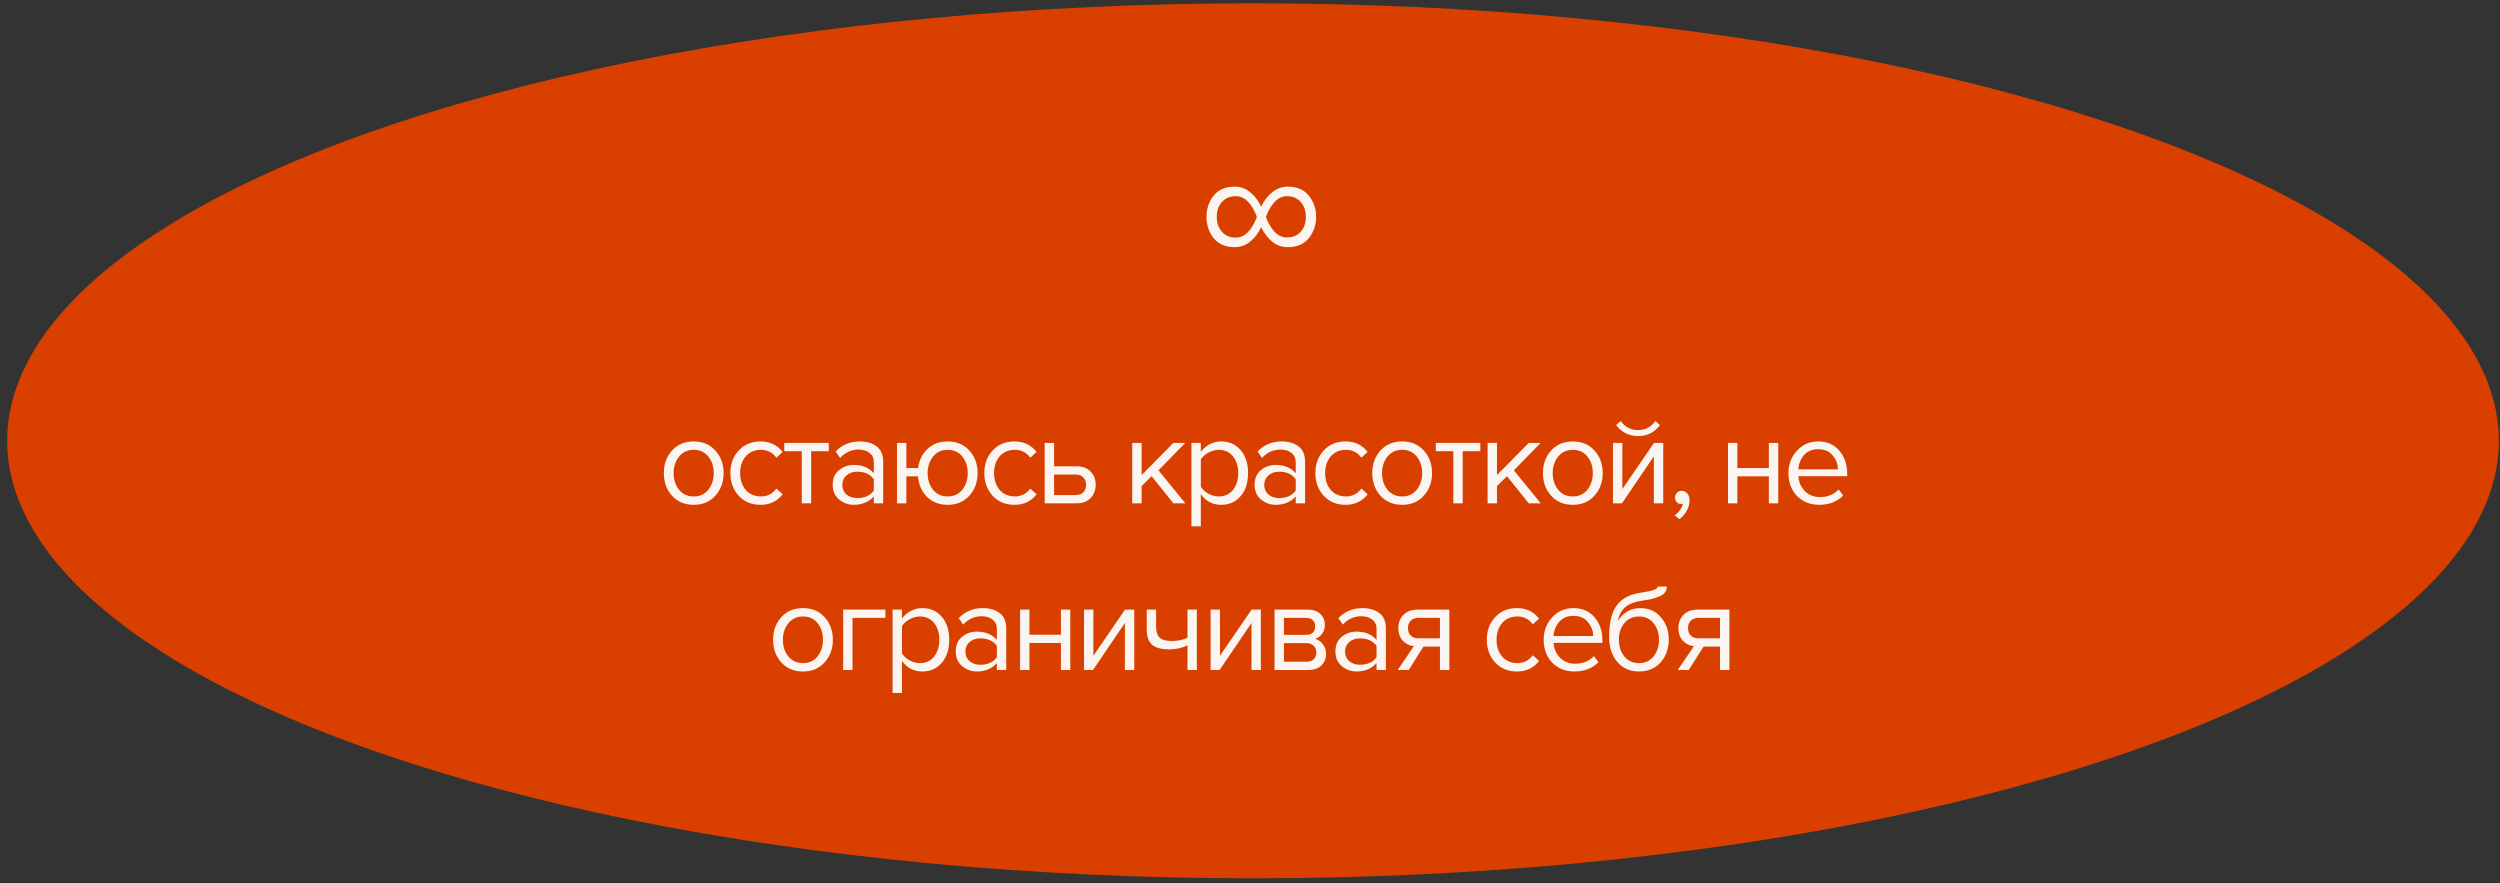
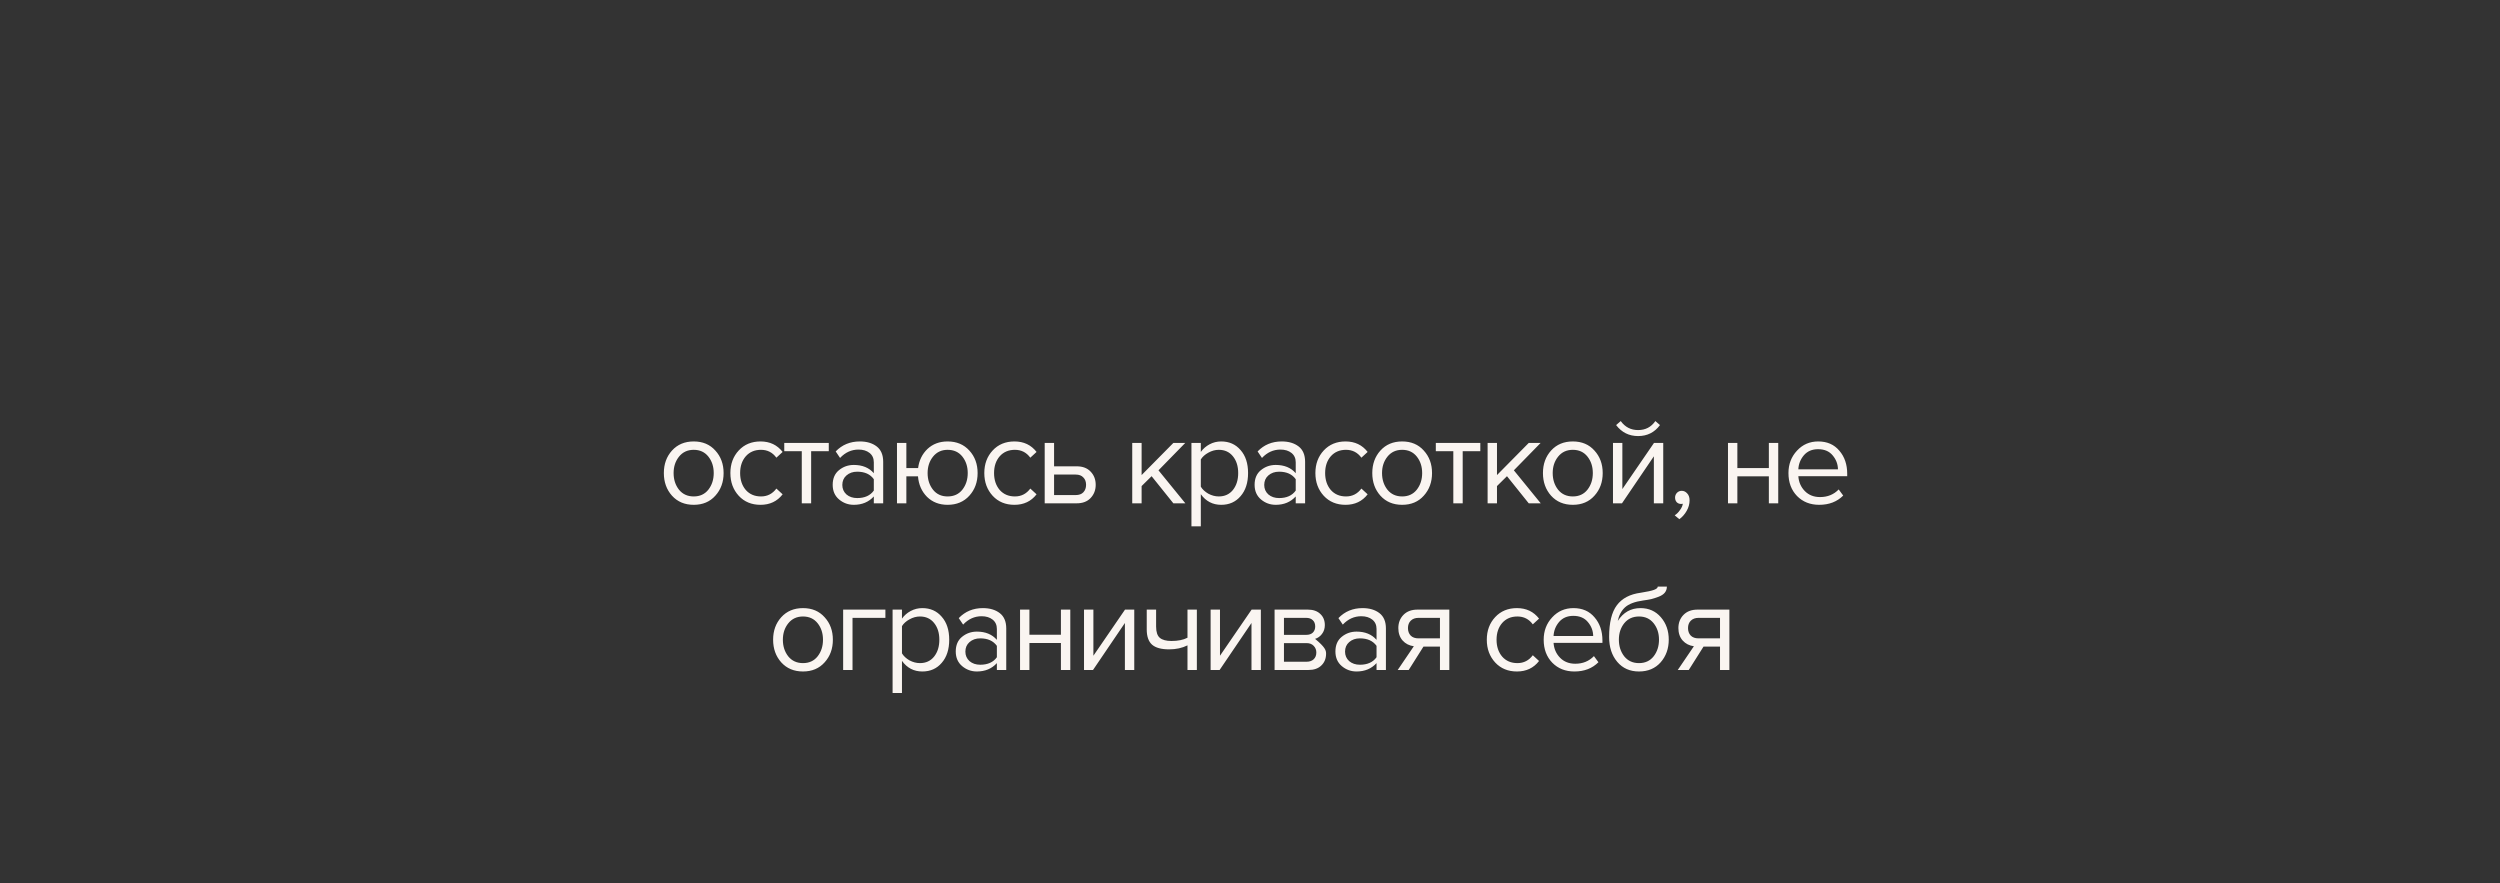
<svg xmlns="http://www.w3.org/2000/svg" width="300" height="106" viewBox="0 0 300 106" fill="none">
  <rect x="0" y="0" width="300" height="106" fill="#333333" stroke="none" />
-   <ellipse cx="150.359" cy="52.898" rx="149.5" ry="52.5" fill="#D94000" />
-   <path d="M148.167 29.658C147.067 29.658 146.223 29.299 145.637 28.58C145.065 27.847 144.779 26.996 144.779 26.028C144.779 25.046 145.065 24.195 145.637 23.476C146.209 22.758 147.052 22.398 148.167 22.398C148.871 22.398 149.494 22.626 150.037 23.08C150.594 23.535 151.027 24.107 151.335 24.796C151.672 24.092 152.112 23.52 152.655 23.08C153.212 22.626 153.843 22.398 154.547 22.398C155.647 22.398 156.483 22.758 157.055 23.476C157.641 24.195 157.935 25.046 157.935 26.028C157.935 26.996 157.641 27.847 157.055 28.58C156.483 29.299 155.647 29.658 154.547 29.658C153.843 29.658 153.212 29.438 152.655 28.998C152.112 28.544 151.672 27.964 151.335 27.26C151.027 27.95 150.594 28.522 150.037 28.976C149.494 29.431 148.871 29.658 148.167 29.658ZM154.437 28.492C155.141 28.492 155.691 28.265 156.087 27.81C156.497 27.356 156.703 26.762 156.703 26.028C156.703 25.295 156.497 24.701 156.087 24.246C155.691 23.777 155.141 23.542 154.437 23.542C153.865 23.542 153.359 23.784 152.919 24.268C152.493 24.752 152.156 25.339 151.907 26.028C152.156 26.718 152.493 27.304 152.919 27.788C153.359 28.258 153.865 28.492 154.437 28.492ZM148.299 28.514C149.355 28.514 150.198 27.686 150.829 26.028C150.198 24.371 149.355 23.542 148.299 23.542C147.595 23.542 147.037 23.777 146.627 24.246C146.216 24.701 146.011 25.295 146.011 26.028C146.011 26.747 146.216 27.341 146.627 27.81C147.037 28.28 147.595 28.514 148.299 28.514Z" fill="#FAF5F1" />
-   <path d="M85.842 59.483C85.192 60.213 84.327 60.578 83.247 60.578C82.167 60.578 81.297 60.213 80.637 59.483C79.987 58.753 79.662 57.848 79.662 56.768C79.662 55.688 79.987 54.788 80.637 54.068C81.297 53.338 82.167 52.973 83.247 52.973C84.327 52.973 85.192 53.338 85.842 54.068C86.502 54.788 86.832 55.688 86.832 56.768C86.832 57.848 86.502 58.753 85.842 59.483ZM81.477 58.763C81.917 59.303 82.507 59.573 83.247 59.573C83.987 59.573 84.572 59.303 85.002 58.763C85.432 58.213 85.647 57.548 85.647 56.768C85.647 55.988 85.432 55.328 85.002 54.788C84.572 54.248 83.987 53.978 83.247 53.978C82.507 53.978 81.917 54.253 81.477 54.803C81.047 55.343 80.832 55.998 80.832 56.768C80.832 57.548 81.047 58.213 81.477 58.763ZM91.261 60.578C90.191 60.578 89.321 60.218 88.651 59.498C87.981 58.768 87.646 57.858 87.646 56.768C87.646 55.678 87.981 54.773 88.651 54.053C89.321 53.333 90.191 52.973 91.261 52.973C92.381 52.973 93.266 53.393 93.916 54.233L93.166 54.923C92.706 54.293 92.091 53.978 91.321 53.978C90.561 53.978 89.951 54.238 89.491 54.758C89.041 55.278 88.816 55.948 88.816 56.768C88.816 57.588 89.041 58.263 89.491 58.793C89.951 59.313 90.561 59.573 91.321 59.573C92.081 59.573 92.696 59.258 93.166 58.628L93.916 59.318C93.266 60.158 92.381 60.578 91.261 60.578ZM97.338 60.398H96.213V54.143H94.112V53.153H99.453V54.143H97.338V60.398ZM105.983 60.398H104.858V59.573C104.248 60.243 103.448 60.578 102.458 60.578C101.788 60.578 101.198 60.363 100.688 59.933C100.178 59.503 99.923 58.918 99.923 58.178C99.923 57.418 100.173 56.833 100.673 56.423C101.183 56.003 101.778 55.793 102.458 55.793C103.488 55.793 104.288 56.123 104.858 56.783V55.478C104.858 54.998 104.688 54.623 104.348 54.353C104.008 54.083 103.568 53.948 103.028 53.948C102.178 53.948 101.438 54.283 100.808 54.953L100.283 54.173C101.053 53.373 102.018 52.973 103.178 52.973C104.008 52.973 104.683 53.173 105.203 53.573C105.723 53.973 105.983 54.588 105.983 55.418V60.398ZM102.863 59.768C103.763 59.768 104.428 59.468 104.858 58.868V57.503C104.428 56.903 103.763 56.603 102.863 56.603C102.343 56.603 101.913 56.753 101.573 57.053C101.243 57.343 101.078 57.723 101.078 58.193C101.078 58.653 101.243 59.033 101.573 59.333C101.913 59.623 102.343 59.768 102.863 59.768ZM113.713 60.578C112.713 60.578 111.888 60.258 111.238 59.618C110.598 58.968 110.238 58.148 110.158 57.158H108.763V60.398H107.638V53.153H108.763V56.168H110.173C110.293 55.238 110.668 54.473 111.298 53.873C111.938 53.273 112.743 52.973 113.713 52.973C114.793 52.973 115.663 53.338 116.323 54.068C116.983 54.788 117.313 55.688 117.313 56.768C117.313 57.848 116.983 58.753 116.323 59.483C115.663 60.213 114.793 60.578 113.713 60.578ZM113.713 59.573C114.463 59.573 115.053 59.303 115.483 58.763C115.913 58.213 116.128 57.548 116.128 56.768C116.128 55.988 115.913 55.328 115.483 54.788C115.053 54.248 114.463 53.978 113.713 53.978C112.983 53.978 112.398 54.253 111.958 54.803C111.528 55.343 111.313 55.998 111.313 56.768C111.313 57.548 111.528 58.213 111.958 58.763C112.388 59.303 112.973 59.573 113.713 59.573ZM121.732 60.578C120.662 60.578 119.792 60.218 119.122 59.498C118.452 58.768 118.117 57.858 118.117 56.768C118.117 55.678 118.452 54.773 119.122 54.053C119.792 53.333 120.662 52.973 121.732 52.973C122.852 52.973 123.737 53.393 124.387 54.233L123.637 54.923C123.177 54.293 122.562 53.978 121.792 53.978C121.032 53.978 120.422 54.238 119.962 54.758C119.512 55.278 119.287 55.948 119.287 56.768C119.287 57.588 119.512 58.263 119.962 58.793C120.422 59.313 121.032 59.573 121.792 59.573C122.552 59.573 123.167 59.258 123.637 58.628L124.387 59.318C123.737 60.158 122.852 60.578 121.732 60.578ZM125.364 53.153H126.489V55.958H129.204C129.924 55.958 130.484 56.173 130.884 56.603C131.284 57.023 131.484 57.548 131.484 58.178C131.484 58.808 131.279 59.338 130.869 59.768C130.469 60.188 129.914 60.398 129.204 60.398H125.364V53.153ZM129.084 56.948H126.489V59.408H129.084C129.484 59.408 129.789 59.298 129.999 59.078C130.219 58.848 130.329 58.548 130.329 58.178C130.329 57.808 130.219 57.513 129.999 57.293C129.789 57.063 129.484 56.948 129.084 56.948ZM142.243 60.398H140.803L138.193 57.143L136.993 58.328V60.398H135.868V53.153H136.993V57.008L140.803 53.153H142.228L139.018 56.438L142.243 60.398ZM146.543 60.578C145.523 60.578 144.708 60.153 144.098 59.303V63.158H142.973V53.153H144.098V54.233C144.368 53.853 144.718 53.548 145.148 53.318C145.578 53.088 146.043 52.973 146.543 52.973C147.503 52.973 148.278 53.318 148.868 54.008C149.468 54.688 149.768 55.608 149.768 56.768C149.768 57.928 149.468 58.853 148.868 59.543C148.278 60.233 147.503 60.578 146.543 60.578ZM146.258 59.573C146.968 59.573 147.533 59.313 147.953 58.793C148.373 58.263 148.583 57.588 148.583 56.768C148.583 55.948 148.373 55.278 147.953 54.758C147.533 54.238 146.968 53.978 146.258 53.978C145.828 53.978 145.408 54.093 144.998 54.323C144.598 54.543 144.298 54.813 144.098 55.133V58.403C144.298 58.733 144.598 59.013 144.998 59.243C145.408 59.463 145.828 59.573 146.258 59.573ZM156.612 60.398H155.487V59.573C154.877 60.243 154.077 60.578 153.087 60.578C152.417 60.578 151.827 60.363 151.317 59.933C150.807 59.503 150.552 58.918 150.552 58.178C150.552 57.418 150.802 56.833 151.302 56.423C151.812 56.003 152.407 55.793 153.087 55.793C154.117 55.793 154.917 56.123 155.487 56.783V55.478C155.487 54.998 155.317 54.623 154.977 54.353C154.637 54.083 154.197 53.948 153.657 53.948C152.807 53.948 152.067 54.283 151.437 54.953L150.912 54.173C151.682 53.373 152.647 52.973 153.807 52.973C154.637 52.973 155.312 53.173 155.832 53.573C156.352 53.973 156.612 54.588 156.612 55.418V60.398ZM153.492 59.768C154.392 59.768 155.057 59.468 155.487 58.868V57.503C155.057 56.903 154.392 56.603 153.492 56.603C152.972 56.603 152.542 56.753 152.202 57.053C151.872 57.343 151.707 57.723 151.707 58.193C151.707 58.653 151.872 59.033 152.202 59.333C152.542 59.623 152.972 59.768 153.492 59.768ZM161.462 60.578C160.392 60.578 159.522 60.218 158.852 59.498C158.182 58.768 157.847 57.858 157.847 56.768C157.847 55.678 158.182 54.773 158.852 54.053C159.522 53.333 160.392 52.973 161.462 52.973C162.582 52.973 163.467 53.393 164.117 54.233L163.367 54.923C162.907 54.293 162.292 53.978 161.522 53.978C160.762 53.978 160.152 54.238 159.692 54.758C159.242 55.278 159.017 55.948 159.017 56.768C159.017 57.588 159.242 58.263 159.692 58.793C160.152 59.313 160.762 59.573 161.522 59.573C162.282 59.573 162.897 59.258 163.367 58.628L164.117 59.318C163.467 60.158 162.582 60.578 161.462 60.578ZM170.854 59.483C170.204 60.213 169.339 60.578 168.259 60.578C167.179 60.578 166.309 60.213 165.649 59.483C164.999 58.753 164.674 57.848 164.674 56.768C164.674 55.688 164.999 54.788 165.649 54.068C166.309 53.338 167.179 52.973 168.259 52.973C169.339 52.973 170.204 53.338 170.854 54.068C171.514 54.788 171.844 55.688 171.844 56.768C171.844 57.848 171.514 58.753 170.854 59.483ZM166.489 58.763C166.929 59.303 167.519 59.573 168.259 59.573C168.999 59.573 169.584 59.303 170.014 58.763C170.444 58.213 170.659 57.548 170.659 56.768C170.659 55.988 170.444 55.328 170.014 54.788C169.584 54.248 168.999 53.978 168.259 53.978C167.519 53.978 166.929 54.253 166.489 54.803C166.059 55.343 165.844 55.998 165.844 56.768C165.844 57.548 166.059 58.213 166.489 58.763ZM175.523 60.398H174.398V54.143H172.298V53.153H177.638V54.143H175.523V60.398ZM184.888 60.398H183.448L180.838 57.143L179.638 58.328V60.398H178.513V53.153H179.638V57.008L183.448 53.153H184.873L181.663 56.438L184.888 60.398ZM191.334 59.483C190.684 60.213 189.819 60.578 188.739 60.578C187.659 60.578 186.789 60.213 186.129 59.483C185.479 58.753 185.154 57.848 185.154 56.768C185.154 55.688 185.479 54.788 186.129 54.068C186.789 53.338 187.659 52.973 188.739 52.973C189.819 52.973 190.684 53.338 191.334 54.068C191.994 54.788 192.324 55.688 192.324 56.768C192.324 57.848 191.994 58.753 191.334 59.483ZM186.969 58.763C187.409 59.303 187.999 59.573 188.739 59.573C189.479 59.573 190.064 59.303 190.494 58.763C190.924 58.213 191.139 57.548 191.139 56.768C191.139 55.988 190.924 55.328 190.494 54.788C190.064 54.248 189.479 53.978 188.739 53.978C187.999 53.978 187.409 54.253 186.969 54.803C186.539 55.343 186.324 55.998 186.324 56.768C186.324 57.548 186.539 58.213 186.969 58.763ZM194.638 60.398H193.558V53.153H194.683V58.688L198.478 53.153H199.588V60.398H198.463V54.758L194.638 60.398ZM199.198 51.008C198.548 51.888 197.673 52.328 196.573 52.328C195.483 52.328 194.603 51.888 193.933 51.008L194.488 50.528C195.008 51.248 195.703 51.608 196.573 51.608C197.453 51.608 198.143 51.248 198.643 50.528L199.198 51.008ZM202.749 60.038C202.749 60.478 202.634 60.898 202.404 61.298C202.174 61.708 201.879 62.043 201.519 62.303L200.964 61.838C201.214 61.678 201.429 61.463 201.609 61.193C201.799 60.933 201.909 60.683 201.939 60.443C201.899 60.463 201.829 60.473 201.729 60.473C201.519 60.473 201.344 60.403 201.204 60.263C201.074 60.113 201.009 59.928 201.009 59.708C201.009 59.488 201.084 59.298 201.234 59.138C201.394 58.978 201.584 58.898 201.804 58.898C202.064 58.898 202.284 59.003 202.464 59.213C202.654 59.413 202.749 59.688 202.749 60.038ZM208.483 60.398H207.358V53.153H208.483V56.168H212.263V53.153H213.388V60.398H212.263V57.158H208.483V60.398ZM218.305 60.578C217.225 60.578 216.34 60.228 215.65 59.528C214.96 58.818 214.615 57.898 214.615 56.768C214.615 55.708 214.955 54.813 215.635 54.083C216.315 53.343 217.165 52.973 218.185 52.973C219.255 52.973 220.1 53.343 220.72 54.083C221.35 54.813 221.665 55.738 221.665 56.858V57.143H215.8C215.85 57.853 216.11 58.448 216.58 58.928C217.05 59.408 217.66 59.648 218.41 59.648C219.31 59.648 220.055 59.343 220.645 58.733L221.185 59.468C220.445 60.208 219.485 60.578 218.305 60.578ZM220.555 56.318C220.545 55.698 220.335 55.143 219.925 54.653C219.515 54.153 218.93 53.903 218.17 53.903C217.45 53.903 216.88 54.148 216.46 54.638C216.05 55.128 215.83 55.688 215.8 56.318H220.555ZM98.954 79.483C98.304 80.213 97.439 80.578 96.359 80.578C95.279 80.578 94.409 80.213 93.749 79.483C93.099 78.753 92.774 77.848 92.774 76.768C92.774 75.688 93.099 74.788 93.749 74.068C94.409 73.338 95.279 72.973 96.359 72.973C97.439 72.973 98.304 73.338 98.954 74.068C99.614 74.788 99.944 75.688 99.944 76.768C99.944 77.848 99.614 78.753 98.954 79.483ZM94.589 78.763C95.029 79.303 95.619 79.573 96.359 79.573C97.099 79.573 97.684 79.303 98.114 78.763C98.544 78.213 98.759 77.548 98.759 76.768C98.759 75.988 98.544 75.328 98.114 74.788C97.684 74.248 97.099 73.978 96.359 73.978C95.619 73.978 95.029 74.253 94.589 74.803C94.159 75.343 93.944 75.998 93.944 76.768C93.944 77.548 94.159 78.213 94.589 78.763ZM106.248 73.153V74.143H102.303V80.398H101.178V73.153H106.248ZM110.681 80.578C109.661 80.578 108.846 80.153 108.236 79.303V83.158H107.111V73.153H108.236V74.233C108.506 73.853 108.856 73.548 109.286 73.318C109.716 73.088 110.181 72.973 110.681 72.973C111.641 72.973 112.416 73.318 113.006 74.008C113.606 74.688 113.906 75.608 113.906 76.768C113.906 77.928 113.606 78.853 113.006 79.543C112.416 80.233 111.641 80.578 110.681 80.578ZM110.396 79.573C111.106 79.573 111.671 79.313 112.091 78.793C112.511 78.263 112.721 77.588 112.721 76.768C112.721 75.948 112.511 75.278 112.091 74.758C111.671 74.238 111.106 73.978 110.396 73.978C109.966 73.978 109.546 74.093 109.136 74.323C108.736 74.543 108.436 74.813 108.236 75.133V78.403C108.436 78.733 108.736 79.013 109.136 79.243C109.546 79.463 109.966 79.573 110.396 79.573ZM120.75 80.398H119.625V79.573C119.015 80.243 118.215 80.578 117.225 80.578C116.555 80.578 115.965 80.363 115.455 79.933C114.945 79.503 114.69 78.918 114.69 78.178C114.69 77.418 114.94 76.833 115.44 76.423C115.95 76.003 116.545 75.793 117.225 75.793C118.255 75.793 119.055 76.123 119.625 76.783V75.478C119.625 74.998 119.455 74.623 119.115 74.353C118.775 74.083 118.335 73.948 117.795 73.948C116.945 73.948 116.205 74.283 115.575 74.953L115.05 74.173C115.82 73.373 116.785 72.973 117.945 72.973C118.775 72.973 119.45 73.173 119.97 73.573C120.49 73.973 120.75 74.588 120.75 75.418V80.398ZM117.63 79.768C118.53 79.768 119.195 79.468 119.625 78.868V77.503C119.195 76.903 118.53 76.603 117.63 76.603C117.11 76.603 116.68 76.753 116.34 77.053C116.01 77.343 115.845 77.723 115.845 78.193C115.845 78.653 116.01 79.033 116.34 79.333C116.68 79.623 117.11 79.768 117.63 79.768ZM123.53 80.398H122.405V73.153H123.53V76.168H127.31V73.153H128.435V80.398H127.31V77.158H123.53V80.398ZM131.162 80.398H130.082V73.153H131.207V78.688L135.002 73.153H136.112V80.398H134.987V74.758L131.162 80.398ZM137.608 73.153H138.733V75.193C138.733 75.843 138.883 76.293 139.183 76.543C139.483 76.793 139.948 76.918 140.578 76.918C141.358 76.918 141.998 76.788 142.498 76.528V73.153H143.623V80.398H142.498V77.443C141.858 77.763 141.123 77.923 140.293 77.923C139.353 77.923 138.668 77.733 138.238 77.353C137.818 76.973 137.608 76.368 137.608 75.538V73.153ZM146.353 80.398H145.273V73.153H146.398V78.688L150.193 73.153H151.303V80.398H150.178V74.758L146.353 80.398ZM157.015 80.398H152.95V73.153H156.94C157.57 73.153 158.065 73.323 158.425 73.663C158.795 74.003 158.98 74.453 158.98 75.013C158.98 75.423 158.865 75.778 158.635 76.078C158.415 76.368 158.14 76.563 157.81 76.663C158.18 76.753 158.49 76.968 158.74 77.308C159 77.648 159.13 78.023 159.13 78.433C159.13 79.023 158.94 79.498 158.56 79.858C158.19 80.218 157.675 80.398 157.015 80.398ZM156.79 79.408C157.15 79.408 157.435 79.308 157.645 79.108C157.855 78.908 157.96 78.638 157.96 78.298C157.96 77.988 157.855 77.723 157.645 77.503C157.435 77.283 157.15 77.173 156.79 77.173H154.075V79.408H156.79ZM156.745 76.183C157.085 76.183 157.35 76.093 157.54 75.913C157.73 75.723 157.825 75.478 157.825 75.178C157.825 74.858 157.73 74.608 157.54 74.428C157.35 74.238 157.085 74.143 156.745 74.143H154.075V76.183H156.745ZM166.31 80.398H165.185V79.573C164.575 80.243 163.775 80.578 162.785 80.578C162.115 80.578 161.525 80.363 161.015 79.933C160.505 79.503 160.25 78.918 160.25 78.178C160.25 77.418 160.5 76.833 161 76.423C161.51 76.003 162.105 75.793 162.785 75.793C163.815 75.793 164.615 76.123 165.185 76.783V75.478C165.185 74.998 165.015 74.623 164.675 74.353C164.335 74.083 163.895 73.948 163.355 73.948C162.505 73.948 161.765 74.283 161.135 74.953L160.61 74.173C161.38 73.373 162.345 72.973 163.505 72.973C164.335 72.973 165.01 73.173 165.53 73.573C166.05 73.973 166.31 74.588 166.31 75.418V80.398ZM163.19 79.768C164.09 79.768 164.755 79.468 165.185 78.868V77.503C164.755 76.903 164.09 76.603 163.19 76.603C162.67 76.603 162.24 76.753 161.9 77.053C161.57 77.343 161.405 77.723 161.405 78.193C161.405 78.653 161.57 79.033 161.9 79.333C162.24 79.623 162.67 79.768 163.19 79.768ZM169.045 80.398H167.725L169.66 77.548C169.11 77.478 168.66 77.248 168.31 76.858C167.97 76.468 167.8 75.973 167.8 75.373C167.8 74.733 168.005 74.203 168.415 73.783C168.825 73.363 169.385 73.153 170.095 73.153H173.92V80.398H172.795V77.593H170.815L169.045 80.398ZM170.215 76.603H172.795V74.143H170.215C169.825 74.143 169.515 74.258 169.285 74.488C169.065 74.708 168.955 75.003 168.955 75.373C168.955 75.743 169.065 76.043 169.285 76.273C169.505 76.493 169.815 76.603 170.215 76.603ZM182.031 80.578C180.961 80.578 180.091 80.218 179.421 79.498C178.751 78.768 178.416 77.858 178.416 76.768C178.416 75.678 178.751 74.773 179.421 74.053C180.091 73.333 180.961 72.973 182.031 72.973C183.151 72.973 184.036 73.393 184.686 74.233L183.936 74.923C183.476 74.293 182.861 73.978 182.091 73.978C181.331 73.978 180.721 74.238 180.261 74.758C179.811 75.278 179.586 75.948 179.586 76.768C179.586 77.588 179.811 78.263 180.261 78.793C180.721 79.313 181.331 79.573 182.091 79.573C182.851 79.573 183.466 79.258 183.936 78.628L184.686 79.318C184.036 80.158 183.151 80.578 182.031 80.578ZM188.932 80.578C187.852 80.578 186.967 80.228 186.277 79.528C185.587 78.818 185.242 77.898 185.242 76.768C185.242 75.708 185.582 74.813 186.262 74.083C186.942 73.343 187.792 72.973 188.812 72.973C189.882 72.973 190.727 73.343 191.347 74.083C191.977 74.813 192.292 75.738 192.292 76.858V77.143H186.427C186.477 77.853 186.737 78.448 187.207 78.928C187.677 79.408 188.287 79.648 189.037 79.648C189.937 79.648 190.682 79.343 191.272 78.733L191.812 79.468C191.072 80.208 190.112 80.578 188.932 80.578ZM191.182 76.318C191.172 75.698 190.962 75.143 190.552 74.653C190.142 74.153 189.557 73.903 188.797 73.903C188.077 73.903 187.507 74.148 187.087 74.638C186.677 75.128 186.457 75.688 186.427 76.318H191.182ZM194.91 78.763C195.35 79.303 195.94 79.573 196.68 79.573C197.42 79.573 198.005 79.303 198.435 78.763C198.865 78.213 199.08 77.543 199.08 76.753C199.08 75.983 198.865 75.328 198.435 74.788C198.005 74.248 197.42 73.978 196.68 73.978C195.94 73.978 195.35 74.248 194.91 74.788C194.48 75.328 194.265 75.983 194.265 76.753C194.265 77.543 194.48 78.213 194.91 78.763ZM196.68 80.578C195.59 80.578 194.72 80.193 194.07 79.423C193.42 78.653 193.095 77.658 193.095 76.438C193.095 74.718 193.405 73.448 194.025 72.628C194.645 71.798 195.6 71.298 196.89 71.128C197.66 71.008 198.19 70.893 198.48 70.783C198.78 70.673 198.93 70.543 198.93 70.393H200.025C200.025 70.673 199.94 70.918 199.77 71.128C199.6 71.328 199.355 71.488 199.035 71.608C198.725 71.728 198.43 71.823 198.15 71.893C197.88 71.953 197.555 72.008 197.175 72.058C196.175 72.198 195.45 72.473 195 72.883C194.56 73.293 194.27 73.838 194.13 74.518C194.79 73.488 195.7 72.973 196.86 72.973C197.86 72.973 198.675 73.338 199.305 74.068C199.935 74.798 200.25 75.693 200.25 76.753C200.25 77.833 199.925 78.743 199.275 79.483C198.625 80.213 197.76 80.578 196.68 80.578ZM202.652 80.398H201.332L203.267 77.548C202.717 77.478 202.267 77.248 201.917 76.858C201.577 76.468 201.407 75.973 201.407 75.373C201.407 74.733 201.612 74.203 202.022 73.783C202.432 73.363 202.992 73.153 203.702 73.153H207.527V80.398H206.402V77.593H204.422L202.652 80.398ZM203.822 76.603H206.402V74.143H203.822C203.432 74.143 203.122 74.258 202.892 74.488C202.672 74.708 202.562 75.003 202.562 75.373C202.562 75.743 202.672 76.043 202.892 76.273C203.112 76.493 203.422 76.603 203.822 76.603Z" fill="#FAF5F1" />
+   <path d="M85.842 59.483C85.192 60.213 84.327 60.578 83.247 60.578C82.167 60.578 81.297 60.213 80.637 59.483C79.987 58.753 79.662 57.848 79.662 56.768C79.662 55.688 79.987 54.788 80.637 54.068C81.297 53.338 82.167 52.973 83.247 52.973C84.327 52.973 85.192 53.338 85.842 54.068C86.502 54.788 86.832 55.688 86.832 56.768C86.832 57.848 86.502 58.753 85.842 59.483ZM81.477 58.763C81.917 59.303 82.507 59.573 83.247 59.573C83.987 59.573 84.572 59.303 85.002 58.763C85.432 58.213 85.647 57.548 85.647 56.768C85.647 55.988 85.432 55.328 85.002 54.788C84.572 54.248 83.987 53.978 83.247 53.978C82.507 53.978 81.917 54.253 81.477 54.803C81.047 55.343 80.832 55.998 80.832 56.768C80.832 57.548 81.047 58.213 81.477 58.763ZM91.261 60.578C90.191 60.578 89.321 60.218 88.651 59.498C87.981 58.768 87.646 57.858 87.646 56.768C87.646 55.678 87.981 54.773 88.651 54.053C89.321 53.333 90.191 52.973 91.261 52.973C92.381 52.973 93.266 53.393 93.916 54.233L93.166 54.923C92.706 54.293 92.091 53.978 91.321 53.978C90.561 53.978 89.951 54.238 89.491 54.758C89.041 55.278 88.816 55.948 88.816 56.768C88.816 57.588 89.041 58.263 89.491 58.793C89.951 59.313 90.561 59.573 91.321 59.573C92.081 59.573 92.696 59.258 93.166 58.628L93.916 59.318C93.266 60.158 92.381 60.578 91.261 60.578ZM97.338 60.398H96.213V54.143H94.112V53.153H99.453V54.143H97.338V60.398ZM105.983 60.398H104.858V59.573C104.248 60.243 103.448 60.578 102.458 60.578C101.788 60.578 101.198 60.363 100.688 59.933C100.178 59.503 99.923 58.918 99.923 58.178C99.923 57.418 100.173 56.833 100.673 56.423C101.183 56.003 101.778 55.793 102.458 55.793C103.488 55.793 104.288 56.123 104.858 56.783V55.478C104.858 54.998 104.688 54.623 104.348 54.353C104.008 54.083 103.568 53.948 103.028 53.948C102.178 53.948 101.438 54.283 100.808 54.953L100.283 54.173C101.053 53.373 102.018 52.973 103.178 52.973C104.008 52.973 104.683 53.173 105.203 53.573C105.723 53.973 105.983 54.588 105.983 55.418V60.398ZM102.863 59.768C103.763 59.768 104.428 59.468 104.858 58.868V57.503C104.428 56.903 103.763 56.603 102.863 56.603C102.343 56.603 101.913 56.753 101.573 57.053C101.243 57.343 101.078 57.723 101.078 58.193C101.078 58.653 101.243 59.033 101.573 59.333C101.913 59.623 102.343 59.768 102.863 59.768ZM113.713 60.578C112.713 60.578 111.888 60.258 111.238 59.618C110.598 58.968 110.238 58.148 110.158 57.158H108.763V60.398H107.638V53.153H108.763V56.168H110.173C110.293 55.238 110.668 54.473 111.298 53.873C111.938 53.273 112.743 52.973 113.713 52.973C114.793 52.973 115.663 53.338 116.323 54.068C116.983 54.788 117.313 55.688 117.313 56.768C117.313 57.848 116.983 58.753 116.323 59.483C115.663 60.213 114.793 60.578 113.713 60.578ZM113.713 59.573C114.463 59.573 115.053 59.303 115.483 58.763C115.913 58.213 116.128 57.548 116.128 56.768C116.128 55.988 115.913 55.328 115.483 54.788C115.053 54.248 114.463 53.978 113.713 53.978C112.983 53.978 112.398 54.253 111.958 54.803C111.528 55.343 111.313 55.998 111.313 56.768C111.313 57.548 111.528 58.213 111.958 58.763C112.388 59.303 112.973 59.573 113.713 59.573ZM121.732 60.578C120.662 60.578 119.792 60.218 119.122 59.498C118.452 58.768 118.117 57.858 118.117 56.768C118.117 55.678 118.452 54.773 119.122 54.053C119.792 53.333 120.662 52.973 121.732 52.973C122.852 52.973 123.737 53.393 124.387 54.233L123.637 54.923C123.177 54.293 122.562 53.978 121.792 53.978C121.032 53.978 120.422 54.238 119.962 54.758C119.512 55.278 119.287 55.948 119.287 56.768C119.287 57.588 119.512 58.263 119.962 58.793C120.422 59.313 121.032 59.573 121.792 59.573C122.552 59.573 123.167 59.258 123.637 58.628L124.387 59.318C123.737 60.158 122.852 60.578 121.732 60.578ZM125.364 53.153H126.489V55.958H129.204C129.924 55.958 130.484 56.173 130.884 56.603C131.284 57.023 131.484 57.548 131.484 58.178C131.484 58.808 131.279 59.338 130.869 59.768C130.469 60.188 129.914 60.398 129.204 60.398H125.364V53.153ZM129.084 56.948H126.489V59.408H129.084C129.484 59.408 129.789 59.298 129.999 59.078C130.219 58.848 130.329 58.548 130.329 58.178C130.329 57.808 130.219 57.513 129.999 57.293C129.789 57.063 129.484 56.948 129.084 56.948ZM142.243 60.398H140.803L138.193 57.143L136.993 58.328V60.398H135.868V53.153H136.993V57.008L140.803 53.153H142.228L139.018 56.438L142.243 60.398ZM146.543 60.578C145.523 60.578 144.708 60.153 144.098 59.303V63.158H142.973V53.153H144.098V54.233C144.368 53.853 144.718 53.548 145.148 53.318C145.578 53.088 146.043 52.973 146.543 52.973C147.503 52.973 148.278 53.318 148.868 54.008C149.468 54.688 149.768 55.608 149.768 56.768C149.768 57.928 149.468 58.853 148.868 59.543C148.278 60.233 147.503 60.578 146.543 60.578ZM146.258 59.573C146.968 59.573 147.533 59.313 147.953 58.793C148.373 58.263 148.583 57.588 148.583 56.768C148.583 55.948 148.373 55.278 147.953 54.758C147.533 54.238 146.968 53.978 146.258 53.978C145.828 53.978 145.408 54.093 144.998 54.323C144.598 54.543 144.298 54.813 144.098 55.133V58.403C144.298 58.733 144.598 59.013 144.998 59.243C145.408 59.463 145.828 59.573 146.258 59.573ZM156.612 60.398H155.487V59.573C154.877 60.243 154.077 60.578 153.087 60.578C152.417 60.578 151.827 60.363 151.317 59.933C150.807 59.503 150.552 58.918 150.552 58.178C150.552 57.418 150.802 56.833 151.302 56.423C151.812 56.003 152.407 55.793 153.087 55.793C154.117 55.793 154.917 56.123 155.487 56.783V55.478C155.487 54.998 155.317 54.623 154.977 54.353C154.637 54.083 154.197 53.948 153.657 53.948C152.807 53.948 152.067 54.283 151.437 54.953L150.912 54.173C151.682 53.373 152.647 52.973 153.807 52.973C154.637 52.973 155.312 53.173 155.832 53.573C156.352 53.973 156.612 54.588 156.612 55.418V60.398ZM153.492 59.768C154.392 59.768 155.057 59.468 155.487 58.868V57.503C155.057 56.903 154.392 56.603 153.492 56.603C152.972 56.603 152.542 56.753 152.202 57.053C151.872 57.343 151.707 57.723 151.707 58.193C151.707 58.653 151.872 59.033 152.202 59.333C152.542 59.623 152.972 59.768 153.492 59.768ZM161.462 60.578C160.392 60.578 159.522 60.218 158.852 59.498C158.182 58.768 157.847 57.858 157.847 56.768C157.847 55.678 158.182 54.773 158.852 54.053C159.522 53.333 160.392 52.973 161.462 52.973C162.582 52.973 163.467 53.393 164.117 54.233L163.367 54.923C162.907 54.293 162.292 53.978 161.522 53.978C160.762 53.978 160.152 54.238 159.692 54.758C159.242 55.278 159.017 55.948 159.017 56.768C159.017 57.588 159.242 58.263 159.692 58.793C160.152 59.313 160.762 59.573 161.522 59.573C162.282 59.573 162.897 59.258 163.367 58.628L164.117 59.318C163.467 60.158 162.582 60.578 161.462 60.578ZM170.854 59.483C170.204 60.213 169.339 60.578 168.259 60.578C167.179 60.578 166.309 60.213 165.649 59.483C164.999 58.753 164.674 57.848 164.674 56.768C164.674 55.688 164.999 54.788 165.649 54.068C166.309 53.338 167.179 52.973 168.259 52.973C169.339 52.973 170.204 53.338 170.854 54.068C171.514 54.788 171.844 55.688 171.844 56.768C171.844 57.848 171.514 58.753 170.854 59.483ZM166.489 58.763C166.929 59.303 167.519 59.573 168.259 59.573C168.999 59.573 169.584 59.303 170.014 58.763C170.444 58.213 170.659 57.548 170.659 56.768C170.659 55.988 170.444 55.328 170.014 54.788C169.584 54.248 168.999 53.978 168.259 53.978C167.519 53.978 166.929 54.253 166.489 54.803C166.059 55.343 165.844 55.998 165.844 56.768C165.844 57.548 166.059 58.213 166.489 58.763ZM175.523 60.398H174.398V54.143H172.298V53.153H177.638V54.143H175.523V60.398ZM184.888 60.398H183.448L180.838 57.143L179.638 58.328V60.398H178.513V53.153H179.638V57.008L183.448 53.153H184.873L181.663 56.438L184.888 60.398ZM191.334 59.483C190.684 60.213 189.819 60.578 188.739 60.578C187.659 60.578 186.789 60.213 186.129 59.483C185.479 58.753 185.154 57.848 185.154 56.768C185.154 55.688 185.479 54.788 186.129 54.068C186.789 53.338 187.659 52.973 188.739 52.973C189.819 52.973 190.684 53.338 191.334 54.068C191.994 54.788 192.324 55.688 192.324 56.768C192.324 57.848 191.994 58.753 191.334 59.483ZM186.969 58.763C187.409 59.303 187.999 59.573 188.739 59.573C189.479 59.573 190.064 59.303 190.494 58.763C190.924 58.213 191.139 57.548 191.139 56.768C191.139 55.988 190.924 55.328 190.494 54.788C190.064 54.248 189.479 53.978 188.739 53.978C187.999 53.978 187.409 54.253 186.969 54.803C186.539 55.343 186.324 55.998 186.324 56.768C186.324 57.548 186.539 58.213 186.969 58.763ZM194.638 60.398H193.558V53.153H194.683V58.688L198.478 53.153H199.588V60.398H198.463V54.758L194.638 60.398ZM199.198 51.008C198.548 51.888 197.673 52.328 196.573 52.328C195.483 52.328 194.603 51.888 193.933 51.008L194.488 50.528C195.008 51.248 195.703 51.608 196.573 51.608C197.453 51.608 198.143 51.248 198.643 50.528L199.198 51.008ZM202.749 60.038C202.749 60.478 202.634 60.898 202.404 61.298C202.174 61.708 201.879 62.043 201.519 62.303L200.964 61.838C201.214 61.678 201.429 61.463 201.609 61.193C201.799 60.933 201.909 60.683 201.939 60.443C201.899 60.463 201.829 60.473 201.729 60.473C201.519 60.473 201.344 60.403 201.204 60.263C201.074 60.113 201.009 59.928 201.009 59.708C201.009 59.488 201.084 59.298 201.234 59.138C201.394 58.978 201.584 58.898 201.804 58.898C202.064 58.898 202.284 59.003 202.464 59.213C202.654 59.413 202.749 59.688 202.749 60.038ZM208.483 60.398H207.358V53.153H208.483V56.168H212.263V53.153H213.388V60.398H212.263V57.158H208.483V60.398ZM218.305 60.578C217.225 60.578 216.34 60.228 215.65 59.528C214.96 58.818 214.615 57.898 214.615 56.768C214.615 55.708 214.955 54.813 215.635 54.083C216.315 53.343 217.165 52.973 218.185 52.973C219.255 52.973 220.1 53.343 220.72 54.083C221.35 54.813 221.665 55.738 221.665 56.858V57.143H215.8C215.85 57.853 216.11 58.448 216.58 58.928C217.05 59.408 217.66 59.648 218.41 59.648C219.31 59.648 220.055 59.343 220.645 58.733L221.185 59.468C220.445 60.208 219.485 60.578 218.305 60.578ZM220.555 56.318C220.545 55.698 220.335 55.143 219.925 54.653C219.515 54.153 218.93 53.903 218.17 53.903C217.45 53.903 216.88 54.148 216.46 54.638C216.05 55.128 215.83 55.688 215.8 56.318H220.555ZM98.954 79.483C98.304 80.213 97.439 80.578 96.359 80.578C95.279 80.578 94.409 80.213 93.749 79.483C93.099 78.753 92.774 77.848 92.774 76.768C92.774 75.688 93.099 74.788 93.749 74.068C94.409 73.338 95.279 72.973 96.359 72.973C97.439 72.973 98.304 73.338 98.954 74.068C99.614 74.788 99.944 75.688 99.944 76.768C99.944 77.848 99.614 78.753 98.954 79.483ZM94.589 78.763C95.029 79.303 95.619 79.573 96.359 79.573C97.099 79.573 97.684 79.303 98.114 78.763C98.544 78.213 98.759 77.548 98.759 76.768C98.759 75.988 98.544 75.328 98.114 74.788C97.684 74.248 97.099 73.978 96.359 73.978C95.619 73.978 95.029 74.253 94.589 74.803C94.159 75.343 93.944 75.998 93.944 76.768C93.944 77.548 94.159 78.213 94.589 78.763ZM106.248 73.153V74.143H102.303V80.398H101.178V73.153H106.248ZM110.681 80.578C109.661 80.578 108.846 80.153 108.236 79.303V83.158H107.111V73.153H108.236V74.233C108.506 73.853 108.856 73.548 109.286 73.318C109.716 73.088 110.181 72.973 110.681 72.973C111.641 72.973 112.416 73.318 113.006 74.008C113.606 74.688 113.906 75.608 113.906 76.768C113.906 77.928 113.606 78.853 113.006 79.543C112.416 80.233 111.641 80.578 110.681 80.578ZM110.396 79.573C111.106 79.573 111.671 79.313 112.091 78.793C112.511 78.263 112.721 77.588 112.721 76.768C112.721 75.948 112.511 75.278 112.091 74.758C111.671 74.238 111.106 73.978 110.396 73.978C109.966 73.978 109.546 74.093 109.136 74.323C108.736 74.543 108.436 74.813 108.236 75.133V78.403C108.436 78.733 108.736 79.013 109.136 79.243C109.546 79.463 109.966 79.573 110.396 79.573ZM120.75 80.398H119.625V79.573C119.015 80.243 118.215 80.578 117.225 80.578C116.555 80.578 115.965 80.363 115.455 79.933C114.945 79.503 114.69 78.918 114.69 78.178C114.69 77.418 114.94 76.833 115.44 76.423C115.95 76.003 116.545 75.793 117.225 75.793C118.255 75.793 119.055 76.123 119.625 76.783V75.478C119.625 74.998 119.455 74.623 119.115 74.353C118.775 74.083 118.335 73.948 117.795 73.948C116.945 73.948 116.205 74.283 115.575 74.953L115.05 74.173C115.82 73.373 116.785 72.973 117.945 72.973C118.775 72.973 119.45 73.173 119.97 73.573C120.49 73.973 120.75 74.588 120.75 75.418V80.398ZM117.63 79.768C118.53 79.768 119.195 79.468 119.625 78.868V77.503C119.195 76.903 118.53 76.603 117.63 76.603C117.11 76.603 116.68 76.753 116.34 77.053C116.01 77.343 115.845 77.723 115.845 78.193C115.845 78.653 116.01 79.033 116.34 79.333C116.68 79.623 117.11 79.768 117.63 79.768ZM123.53 80.398H122.405V73.153H123.53V76.168H127.31V73.153H128.435V80.398H127.31V77.158H123.53V80.398ZM131.162 80.398H130.082V73.153H131.207V78.688L135.002 73.153H136.112V80.398H134.987V74.758L131.162 80.398ZM137.608 73.153H138.733V75.193C138.733 75.843 138.883 76.293 139.183 76.543C139.483 76.793 139.948 76.918 140.578 76.918C141.358 76.918 141.998 76.788 142.498 76.528V73.153H143.623V80.398H142.498V77.443C141.858 77.763 141.123 77.923 140.293 77.923C139.353 77.923 138.668 77.733 138.238 77.353C137.818 76.973 137.608 76.368 137.608 75.538V73.153ZM146.353 80.398H145.273V73.153H146.398V78.688L150.193 73.153H151.303V80.398H150.178V74.758L146.353 80.398ZM157.015 80.398H152.95V73.153H156.94C157.57 73.153 158.065 73.323 158.425 73.663C158.795 74.003 158.98 74.453 158.98 75.013C158.98 75.423 158.865 75.778 158.635 76.078C158.415 76.368 158.14 76.563 157.81 76.663C159 77.648 159.13 78.023 159.13 78.433C159.13 79.023 158.94 79.498 158.56 79.858C158.19 80.218 157.675 80.398 157.015 80.398ZM156.79 79.408C157.15 79.408 157.435 79.308 157.645 79.108C157.855 78.908 157.96 78.638 157.96 78.298C157.96 77.988 157.855 77.723 157.645 77.503C157.435 77.283 157.15 77.173 156.79 77.173H154.075V79.408H156.79ZM156.745 76.183C157.085 76.183 157.35 76.093 157.54 75.913C157.73 75.723 157.825 75.478 157.825 75.178C157.825 74.858 157.73 74.608 157.54 74.428C157.35 74.238 157.085 74.143 156.745 74.143H154.075V76.183H156.745ZM166.31 80.398H165.185V79.573C164.575 80.243 163.775 80.578 162.785 80.578C162.115 80.578 161.525 80.363 161.015 79.933C160.505 79.503 160.25 78.918 160.25 78.178C160.25 77.418 160.5 76.833 161 76.423C161.51 76.003 162.105 75.793 162.785 75.793C163.815 75.793 164.615 76.123 165.185 76.783V75.478C165.185 74.998 165.015 74.623 164.675 74.353C164.335 74.083 163.895 73.948 163.355 73.948C162.505 73.948 161.765 74.283 161.135 74.953L160.61 74.173C161.38 73.373 162.345 72.973 163.505 72.973C164.335 72.973 165.01 73.173 165.53 73.573C166.05 73.973 166.31 74.588 166.31 75.418V80.398ZM163.19 79.768C164.09 79.768 164.755 79.468 165.185 78.868V77.503C164.755 76.903 164.09 76.603 163.19 76.603C162.67 76.603 162.24 76.753 161.9 77.053C161.57 77.343 161.405 77.723 161.405 78.193C161.405 78.653 161.57 79.033 161.9 79.333C162.24 79.623 162.67 79.768 163.19 79.768ZM169.045 80.398H167.725L169.66 77.548C169.11 77.478 168.66 77.248 168.31 76.858C167.97 76.468 167.8 75.973 167.8 75.373C167.8 74.733 168.005 74.203 168.415 73.783C168.825 73.363 169.385 73.153 170.095 73.153H173.92V80.398H172.795V77.593H170.815L169.045 80.398ZM170.215 76.603H172.795V74.143H170.215C169.825 74.143 169.515 74.258 169.285 74.488C169.065 74.708 168.955 75.003 168.955 75.373C168.955 75.743 169.065 76.043 169.285 76.273C169.505 76.493 169.815 76.603 170.215 76.603ZM182.031 80.578C180.961 80.578 180.091 80.218 179.421 79.498C178.751 78.768 178.416 77.858 178.416 76.768C178.416 75.678 178.751 74.773 179.421 74.053C180.091 73.333 180.961 72.973 182.031 72.973C183.151 72.973 184.036 73.393 184.686 74.233L183.936 74.923C183.476 74.293 182.861 73.978 182.091 73.978C181.331 73.978 180.721 74.238 180.261 74.758C179.811 75.278 179.586 75.948 179.586 76.768C179.586 77.588 179.811 78.263 180.261 78.793C180.721 79.313 181.331 79.573 182.091 79.573C182.851 79.573 183.466 79.258 183.936 78.628L184.686 79.318C184.036 80.158 183.151 80.578 182.031 80.578ZM188.932 80.578C187.852 80.578 186.967 80.228 186.277 79.528C185.587 78.818 185.242 77.898 185.242 76.768C185.242 75.708 185.582 74.813 186.262 74.083C186.942 73.343 187.792 72.973 188.812 72.973C189.882 72.973 190.727 73.343 191.347 74.083C191.977 74.813 192.292 75.738 192.292 76.858V77.143H186.427C186.477 77.853 186.737 78.448 187.207 78.928C187.677 79.408 188.287 79.648 189.037 79.648C189.937 79.648 190.682 79.343 191.272 78.733L191.812 79.468C191.072 80.208 190.112 80.578 188.932 80.578ZM191.182 76.318C191.172 75.698 190.962 75.143 190.552 74.653C190.142 74.153 189.557 73.903 188.797 73.903C188.077 73.903 187.507 74.148 187.087 74.638C186.677 75.128 186.457 75.688 186.427 76.318H191.182ZM194.91 78.763C195.35 79.303 195.94 79.573 196.68 79.573C197.42 79.573 198.005 79.303 198.435 78.763C198.865 78.213 199.08 77.543 199.08 76.753C199.08 75.983 198.865 75.328 198.435 74.788C198.005 74.248 197.42 73.978 196.68 73.978C195.94 73.978 195.35 74.248 194.91 74.788C194.48 75.328 194.265 75.983 194.265 76.753C194.265 77.543 194.48 78.213 194.91 78.763ZM196.68 80.578C195.59 80.578 194.72 80.193 194.07 79.423C193.42 78.653 193.095 77.658 193.095 76.438C193.095 74.718 193.405 73.448 194.025 72.628C194.645 71.798 195.6 71.298 196.89 71.128C197.66 71.008 198.19 70.893 198.48 70.783C198.78 70.673 198.93 70.543 198.93 70.393H200.025C200.025 70.673 199.94 70.918 199.77 71.128C199.6 71.328 199.355 71.488 199.035 71.608C198.725 71.728 198.43 71.823 198.15 71.893C197.88 71.953 197.555 72.008 197.175 72.058C196.175 72.198 195.45 72.473 195 72.883C194.56 73.293 194.27 73.838 194.13 74.518C194.79 73.488 195.7 72.973 196.86 72.973C197.86 72.973 198.675 73.338 199.305 74.068C199.935 74.798 200.25 75.693 200.25 76.753C200.25 77.833 199.925 78.743 199.275 79.483C198.625 80.213 197.76 80.578 196.68 80.578ZM202.652 80.398H201.332L203.267 77.548C202.717 77.478 202.267 77.248 201.917 76.858C201.577 76.468 201.407 75.973 201.407 75.373C201.407 74.733 201.612 74.203 202.022 73.783C202.432 73.363 202.992 73.153 203.702 73.153H207.527V80.398H206.402V77.593H204.422L202.652 80.398ZM203.822 76.603H206.402V74.143H203.822C203.432 74.143 203.122 74.258 202.892 74.488C202.672 74.708 202.562 75.003 202.562 75.373C202.562 75.743 202.672 76.043 202.892 76.273C203.112 76.493 203.422 76.603 203.822 76.603Z" fill="#FAF5F1" />
</svg>